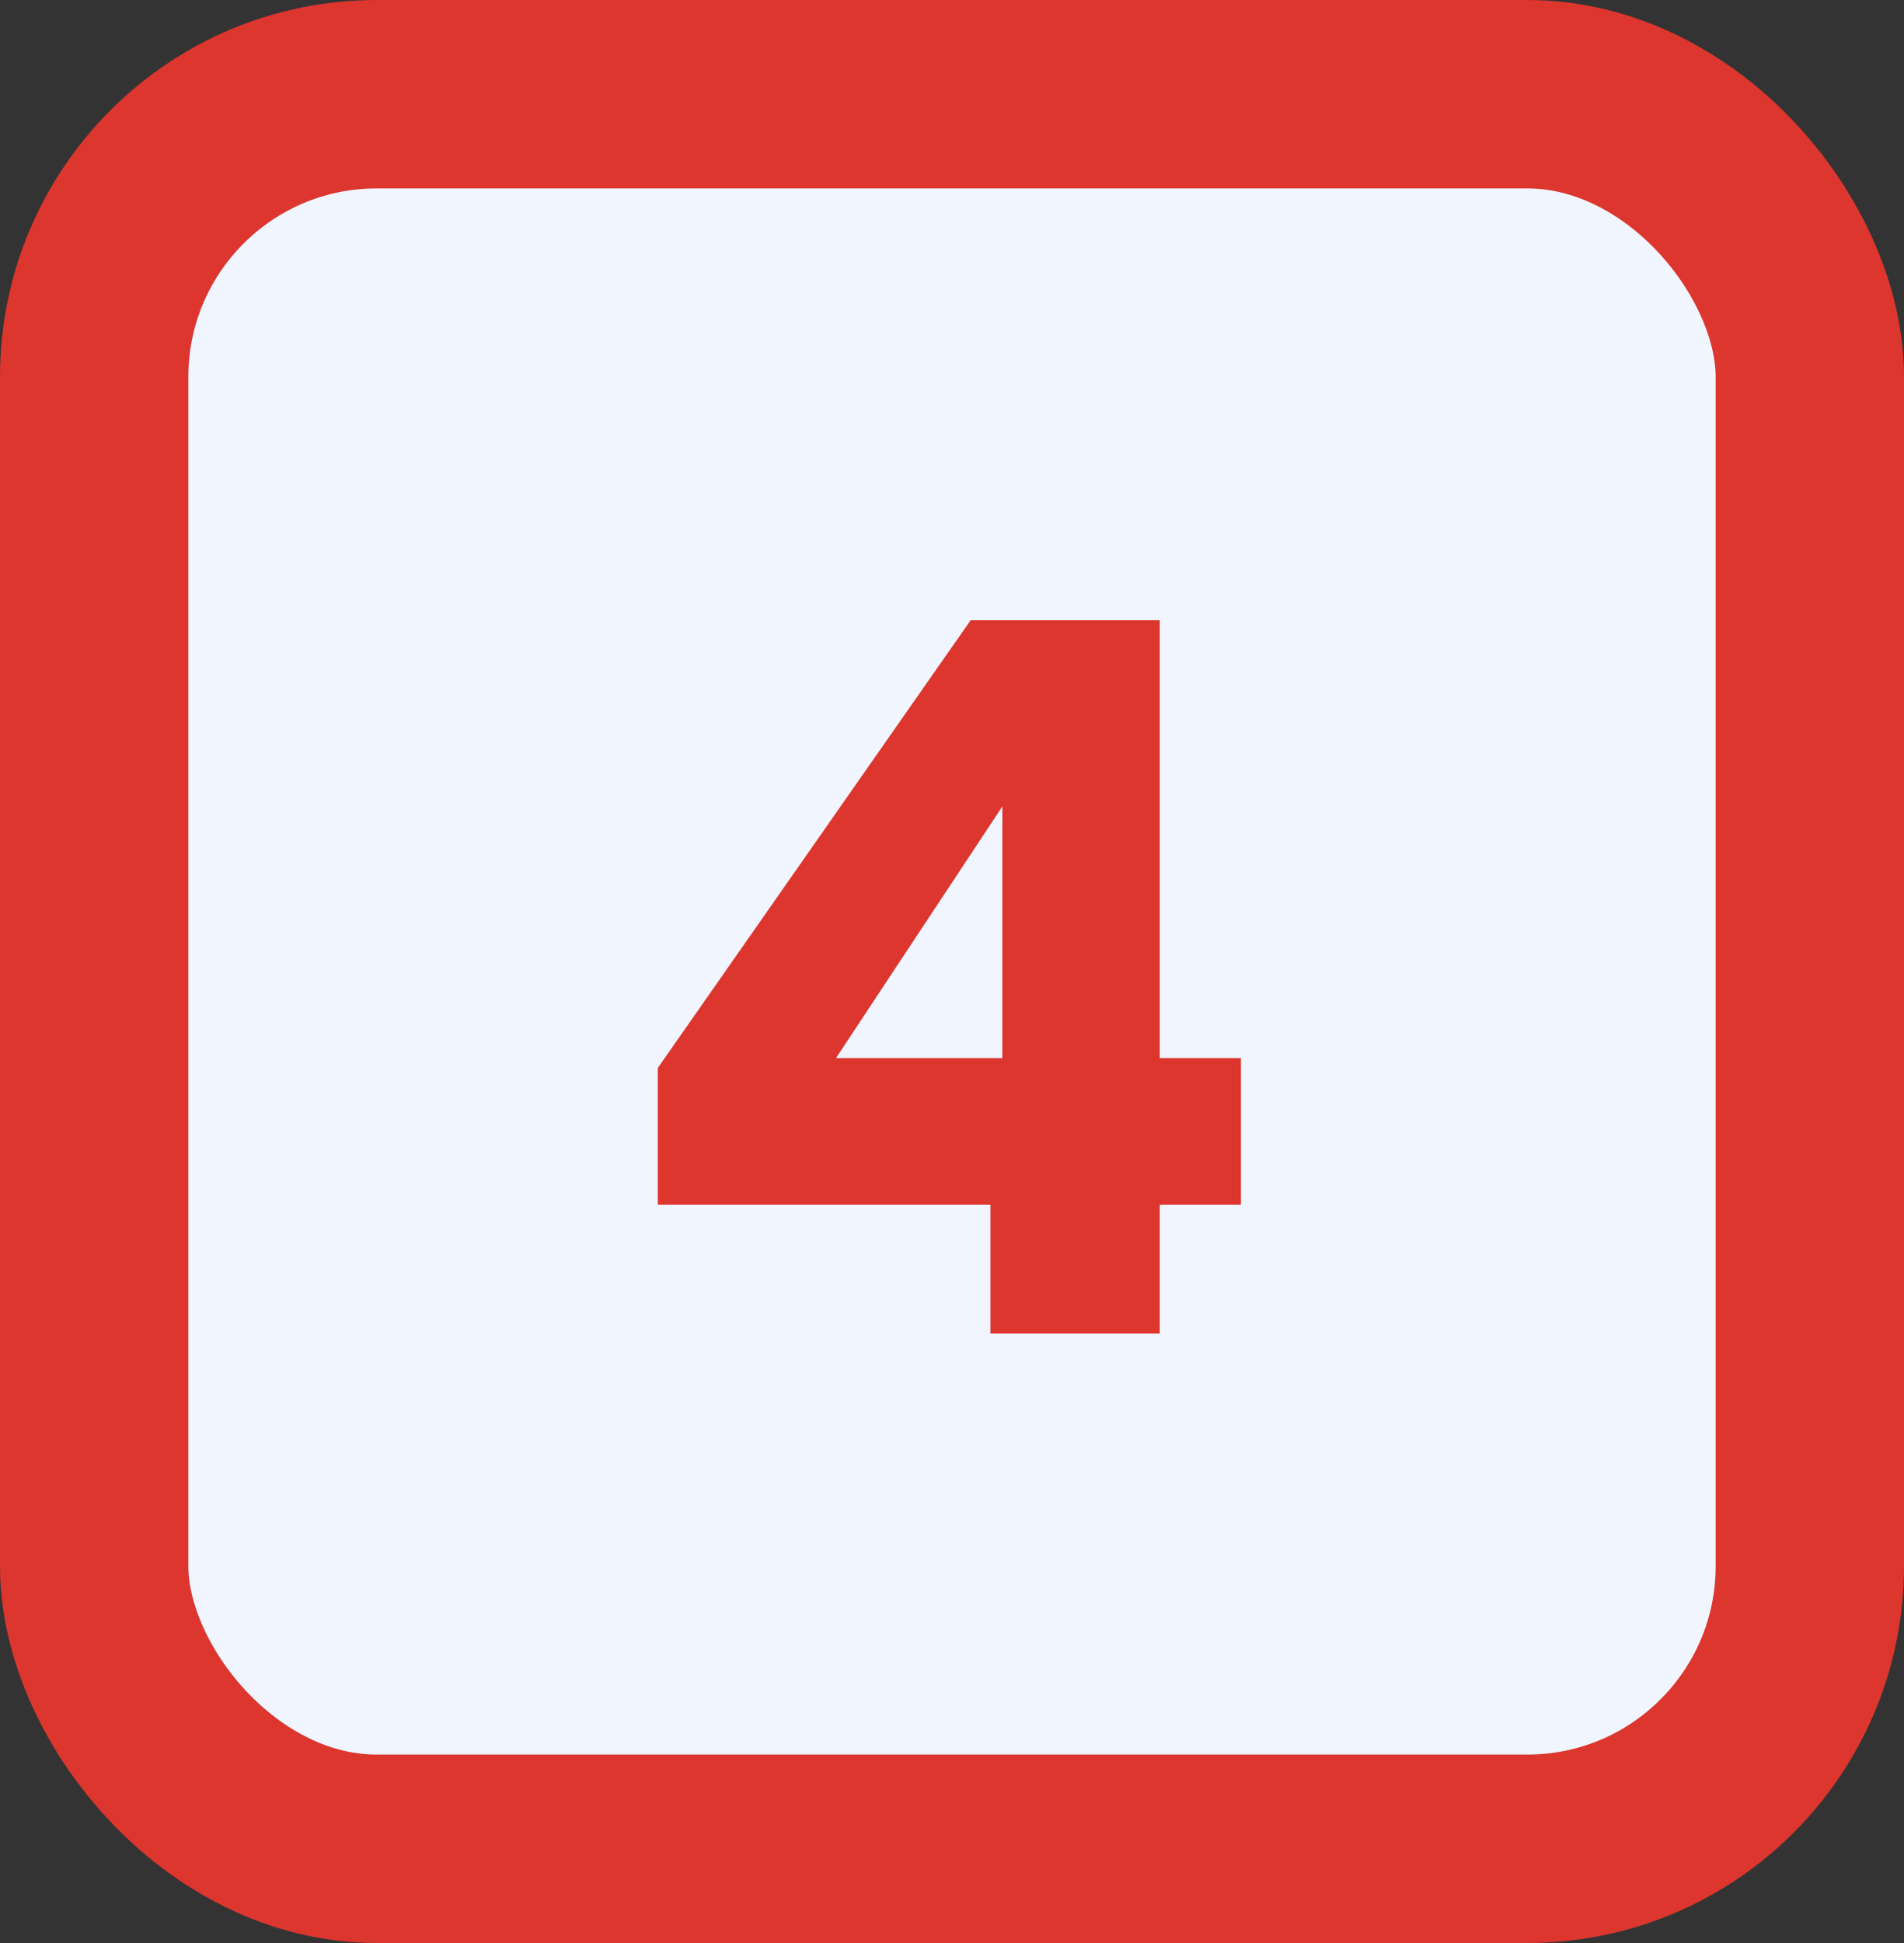
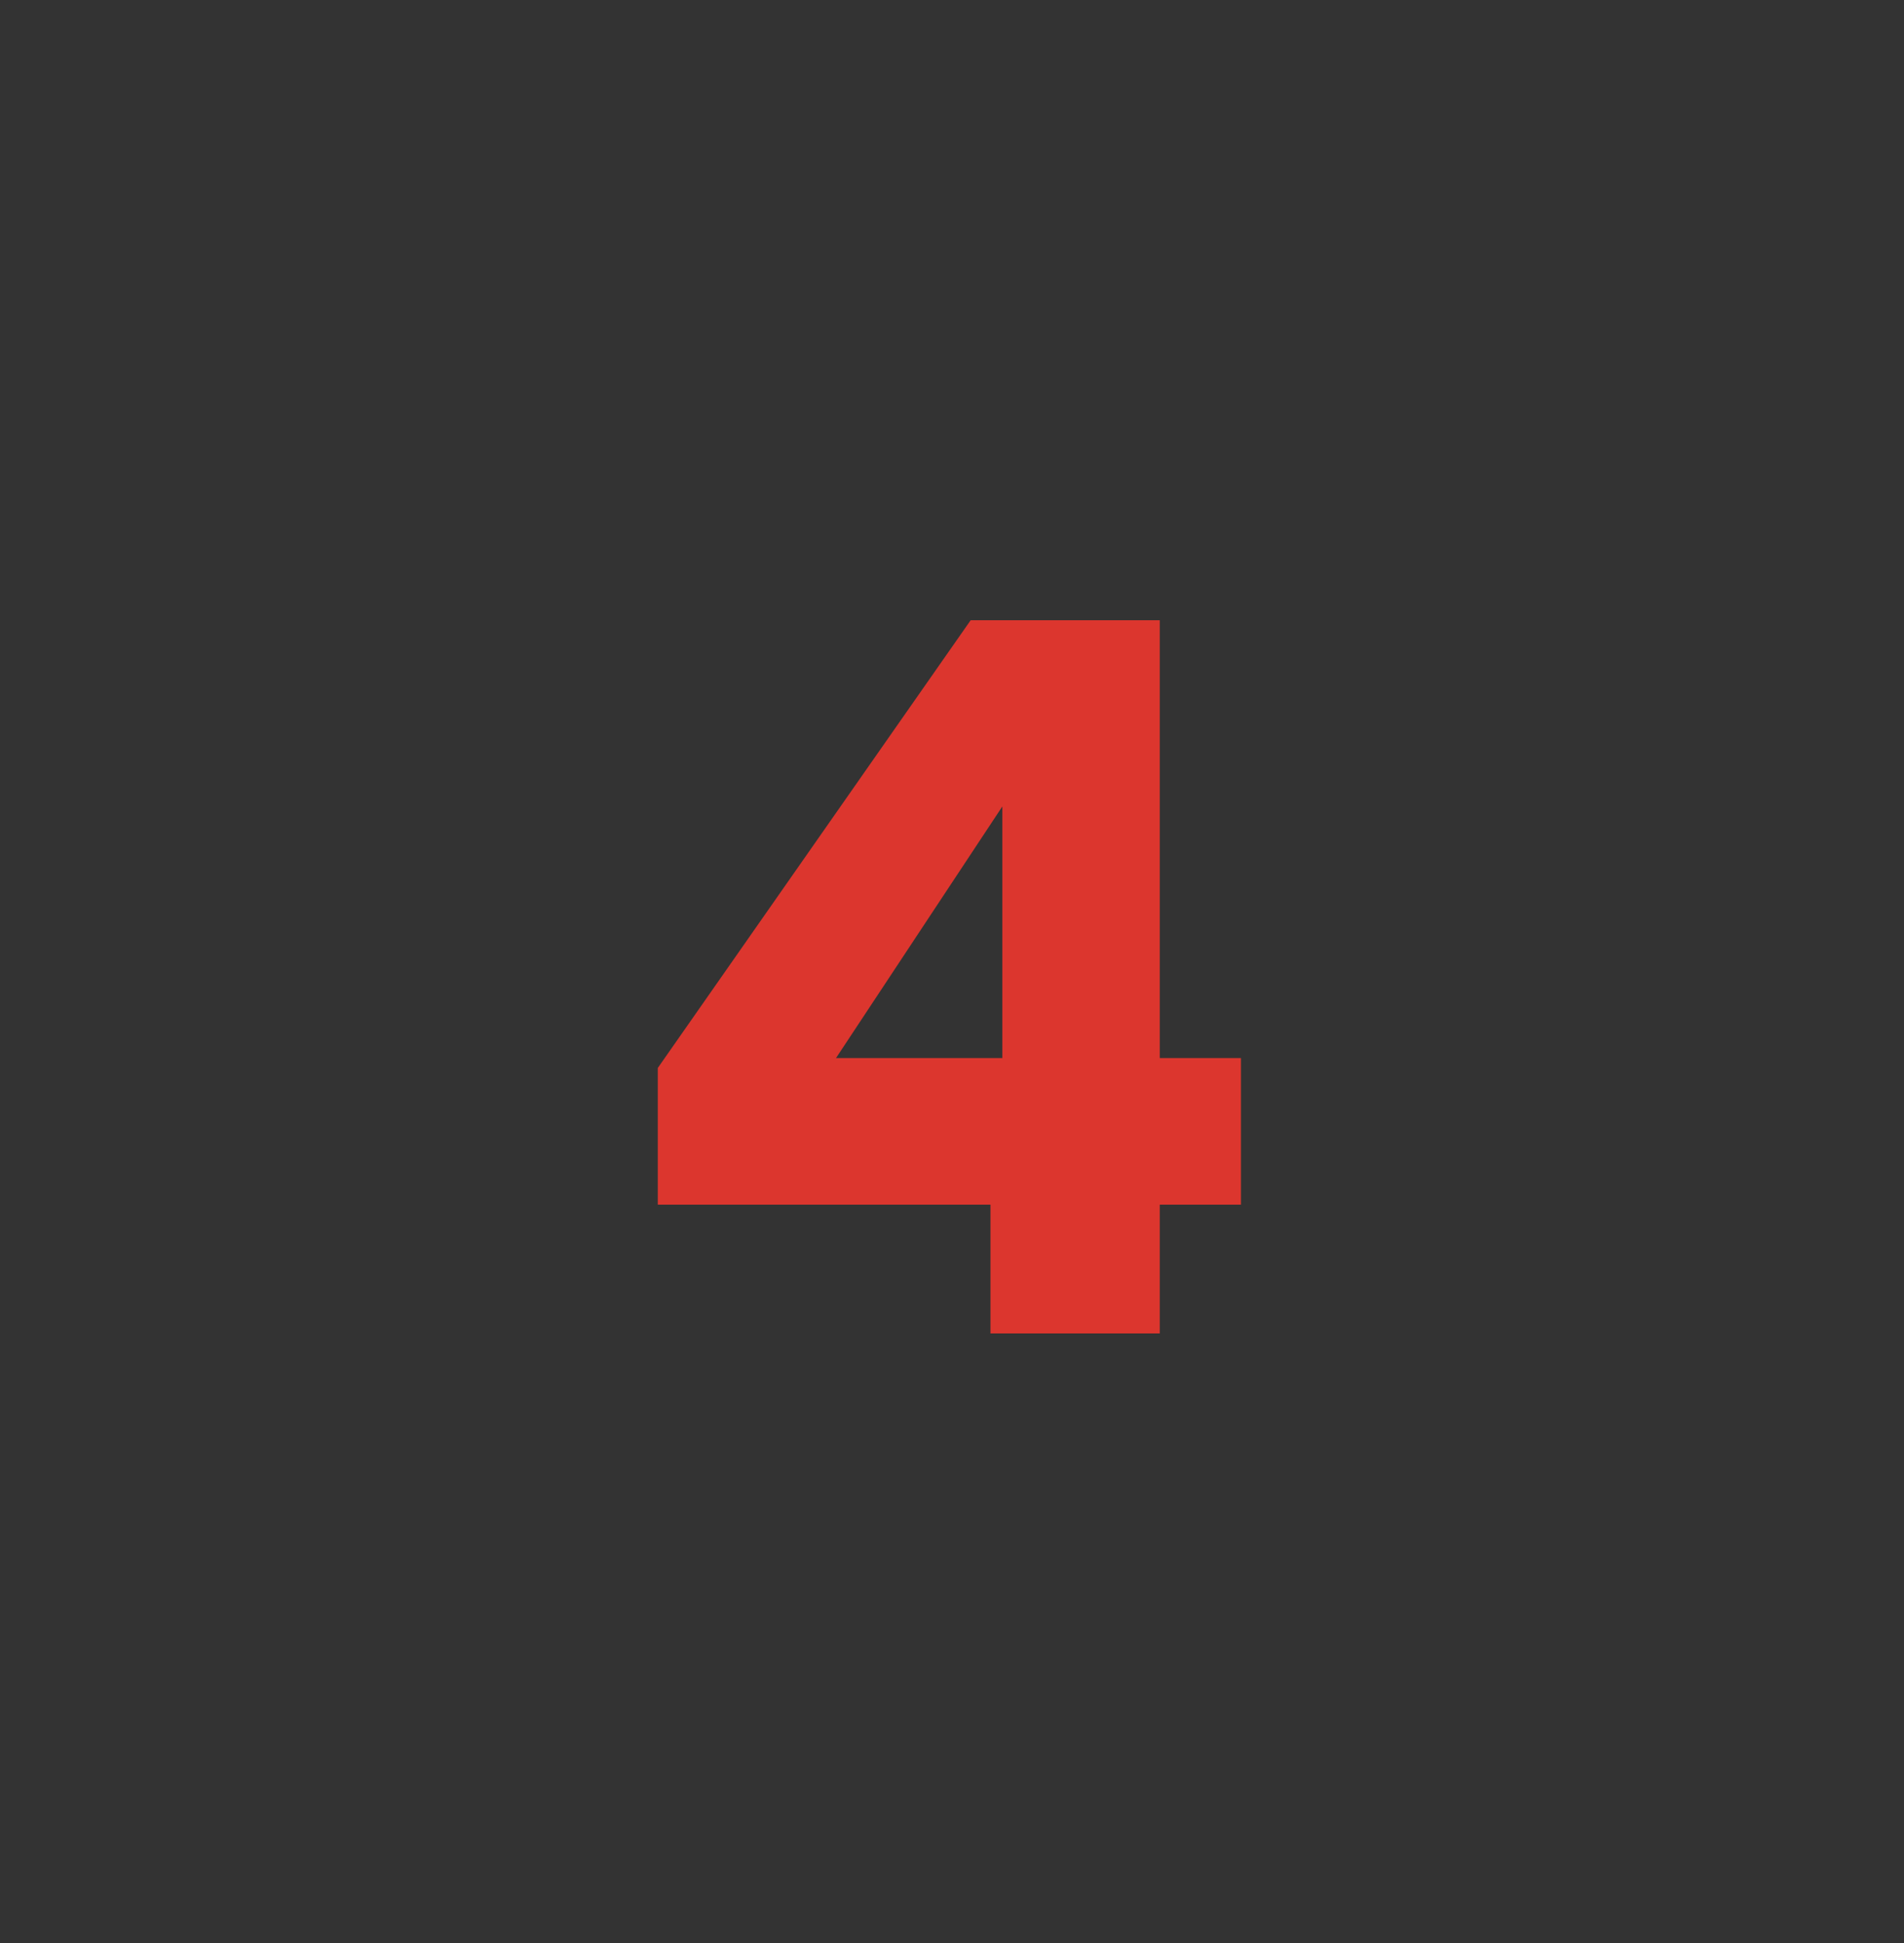
<svg xmlns="http://www.w3.org/2000/svg" width="50" height="51" viewBox="0 0 50 51" fill="none">
  <rect x="0" y="0" width="50" height="51" fill="#333333" stroke="none" />
-   <rect x="2.473" y="2.473" width="45.054" height="46.054" rx="7.418" fill="#F0F5FF" stroke="#DC362E" stroke-width="4.946" />
  <path d="M17.274 31.62V28.032L25.49 16.28H30.456V27.772H32.588V31.62H30.456V35H26.01V31.62H17.274ZM26.322 21.168L21.954 27.772H26.322V21.168Z" fill="#DC362E" />
</svg>